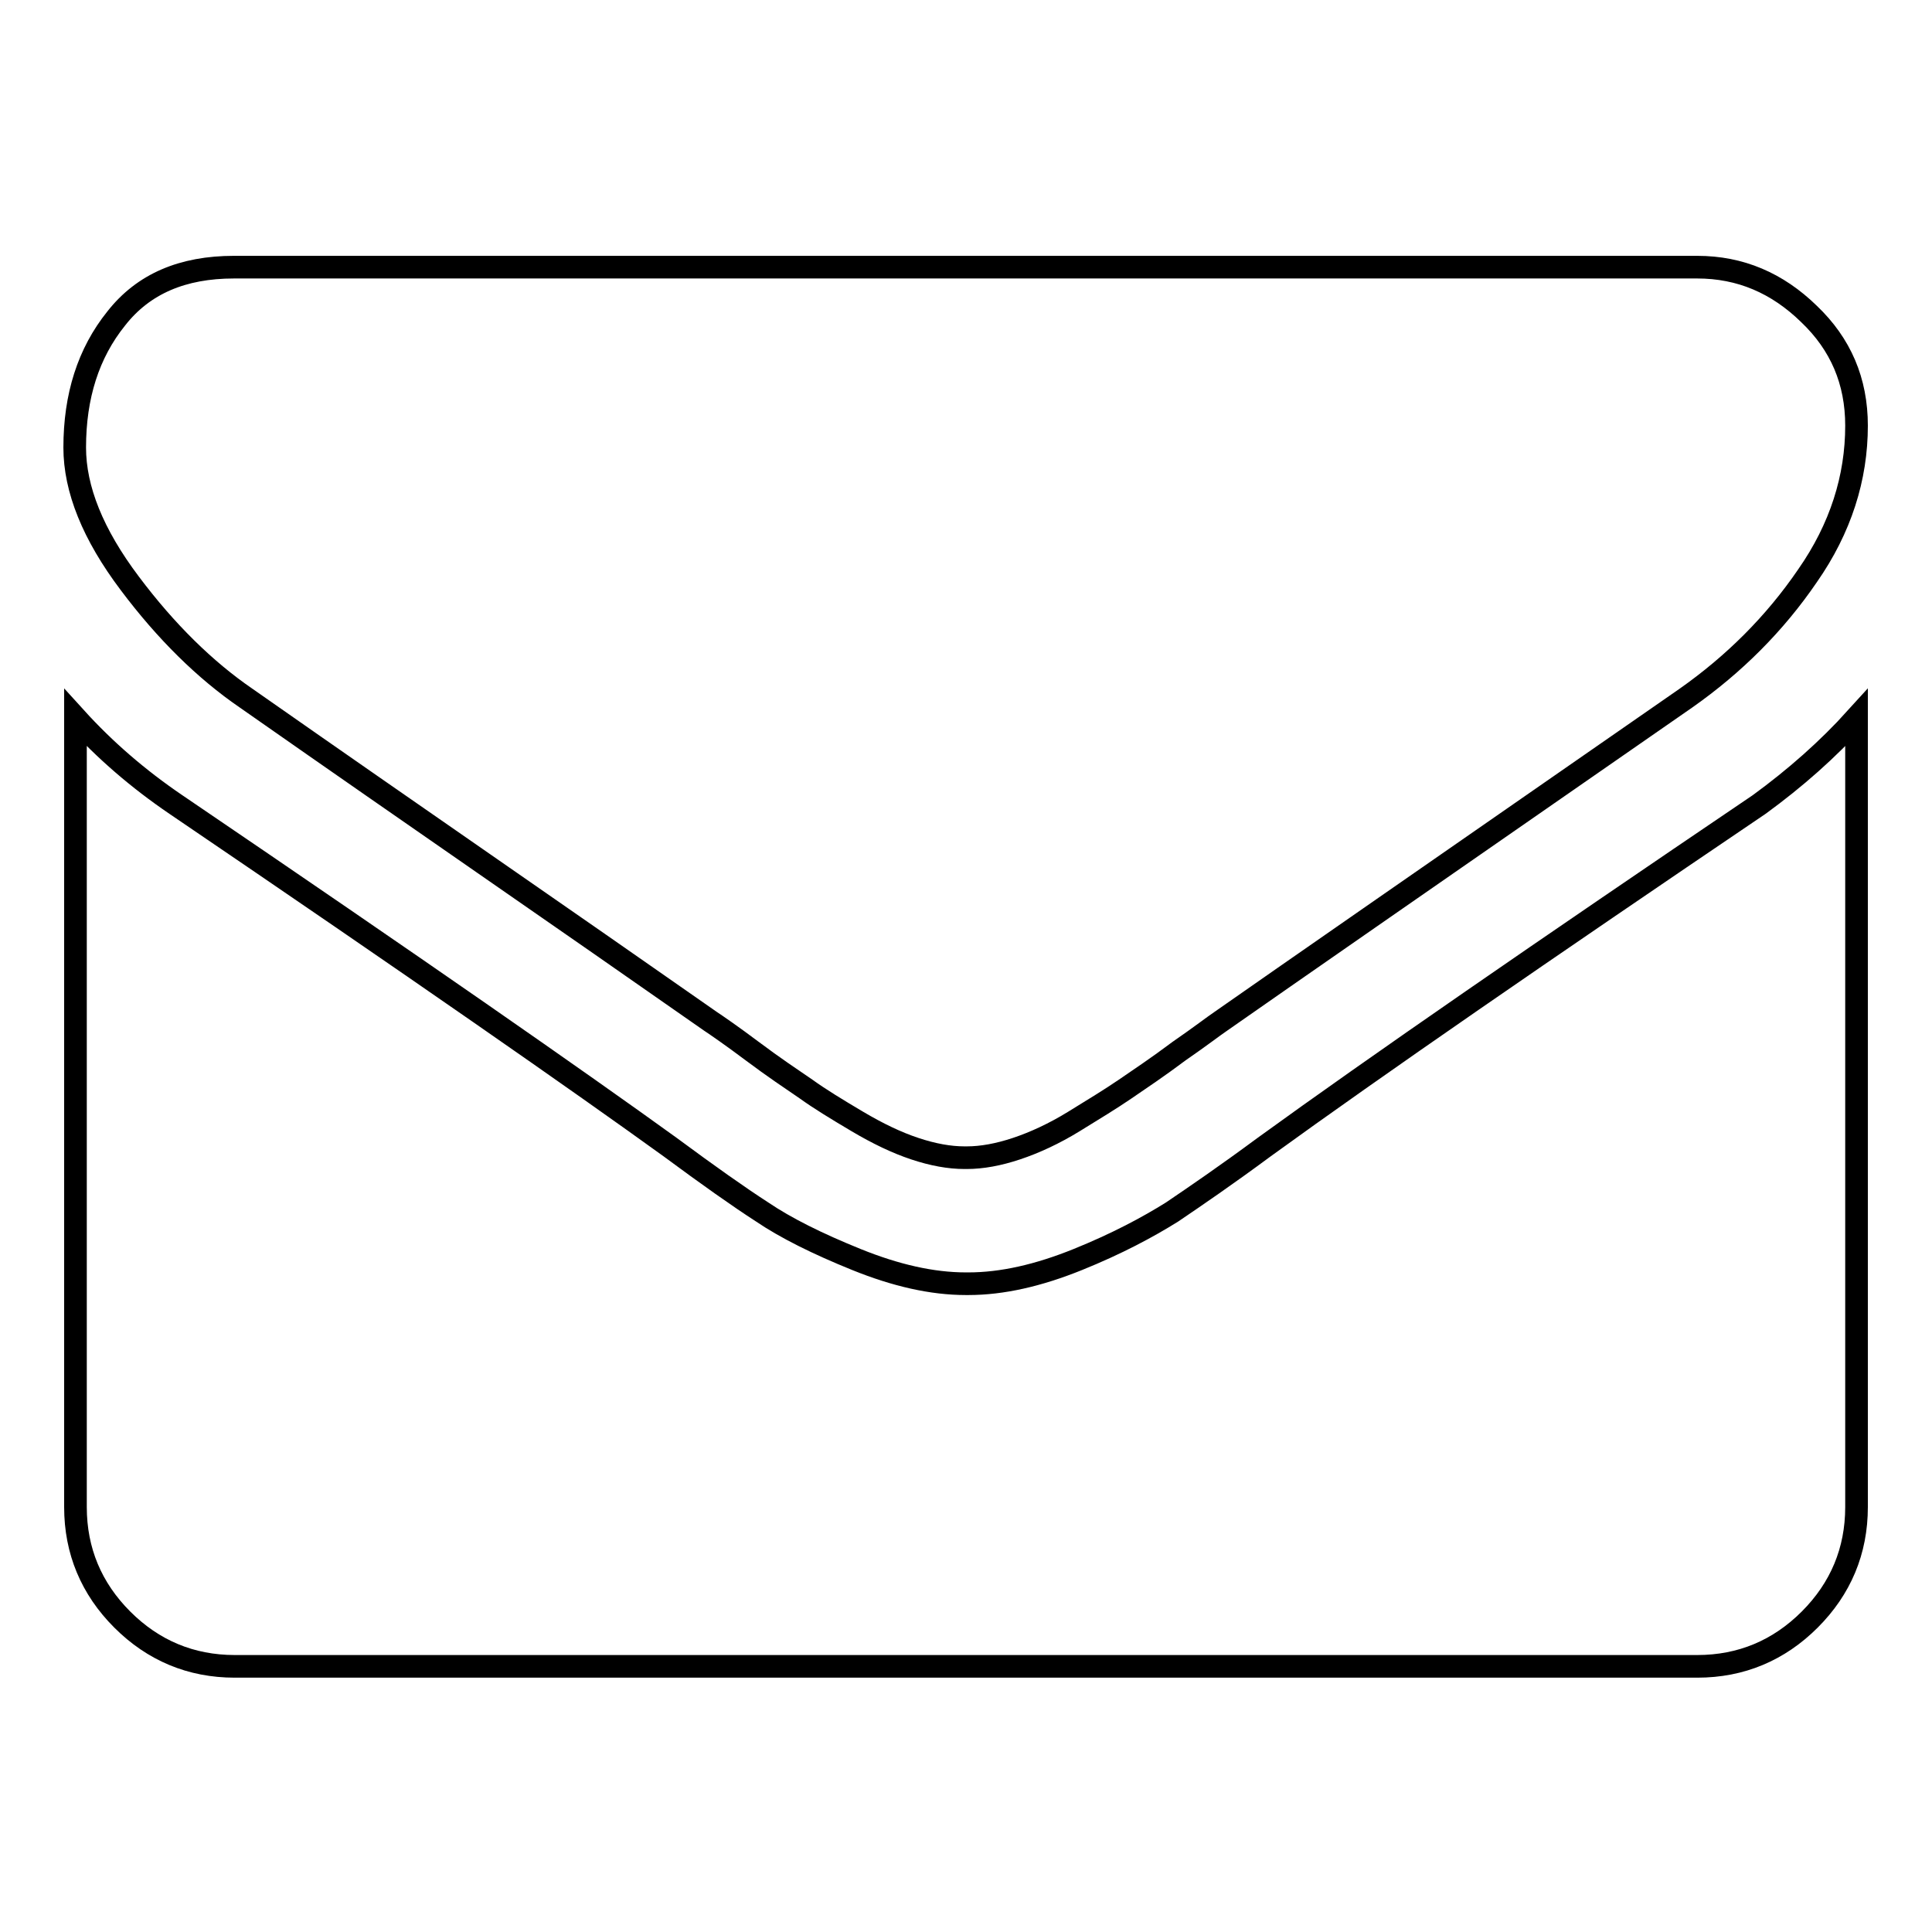
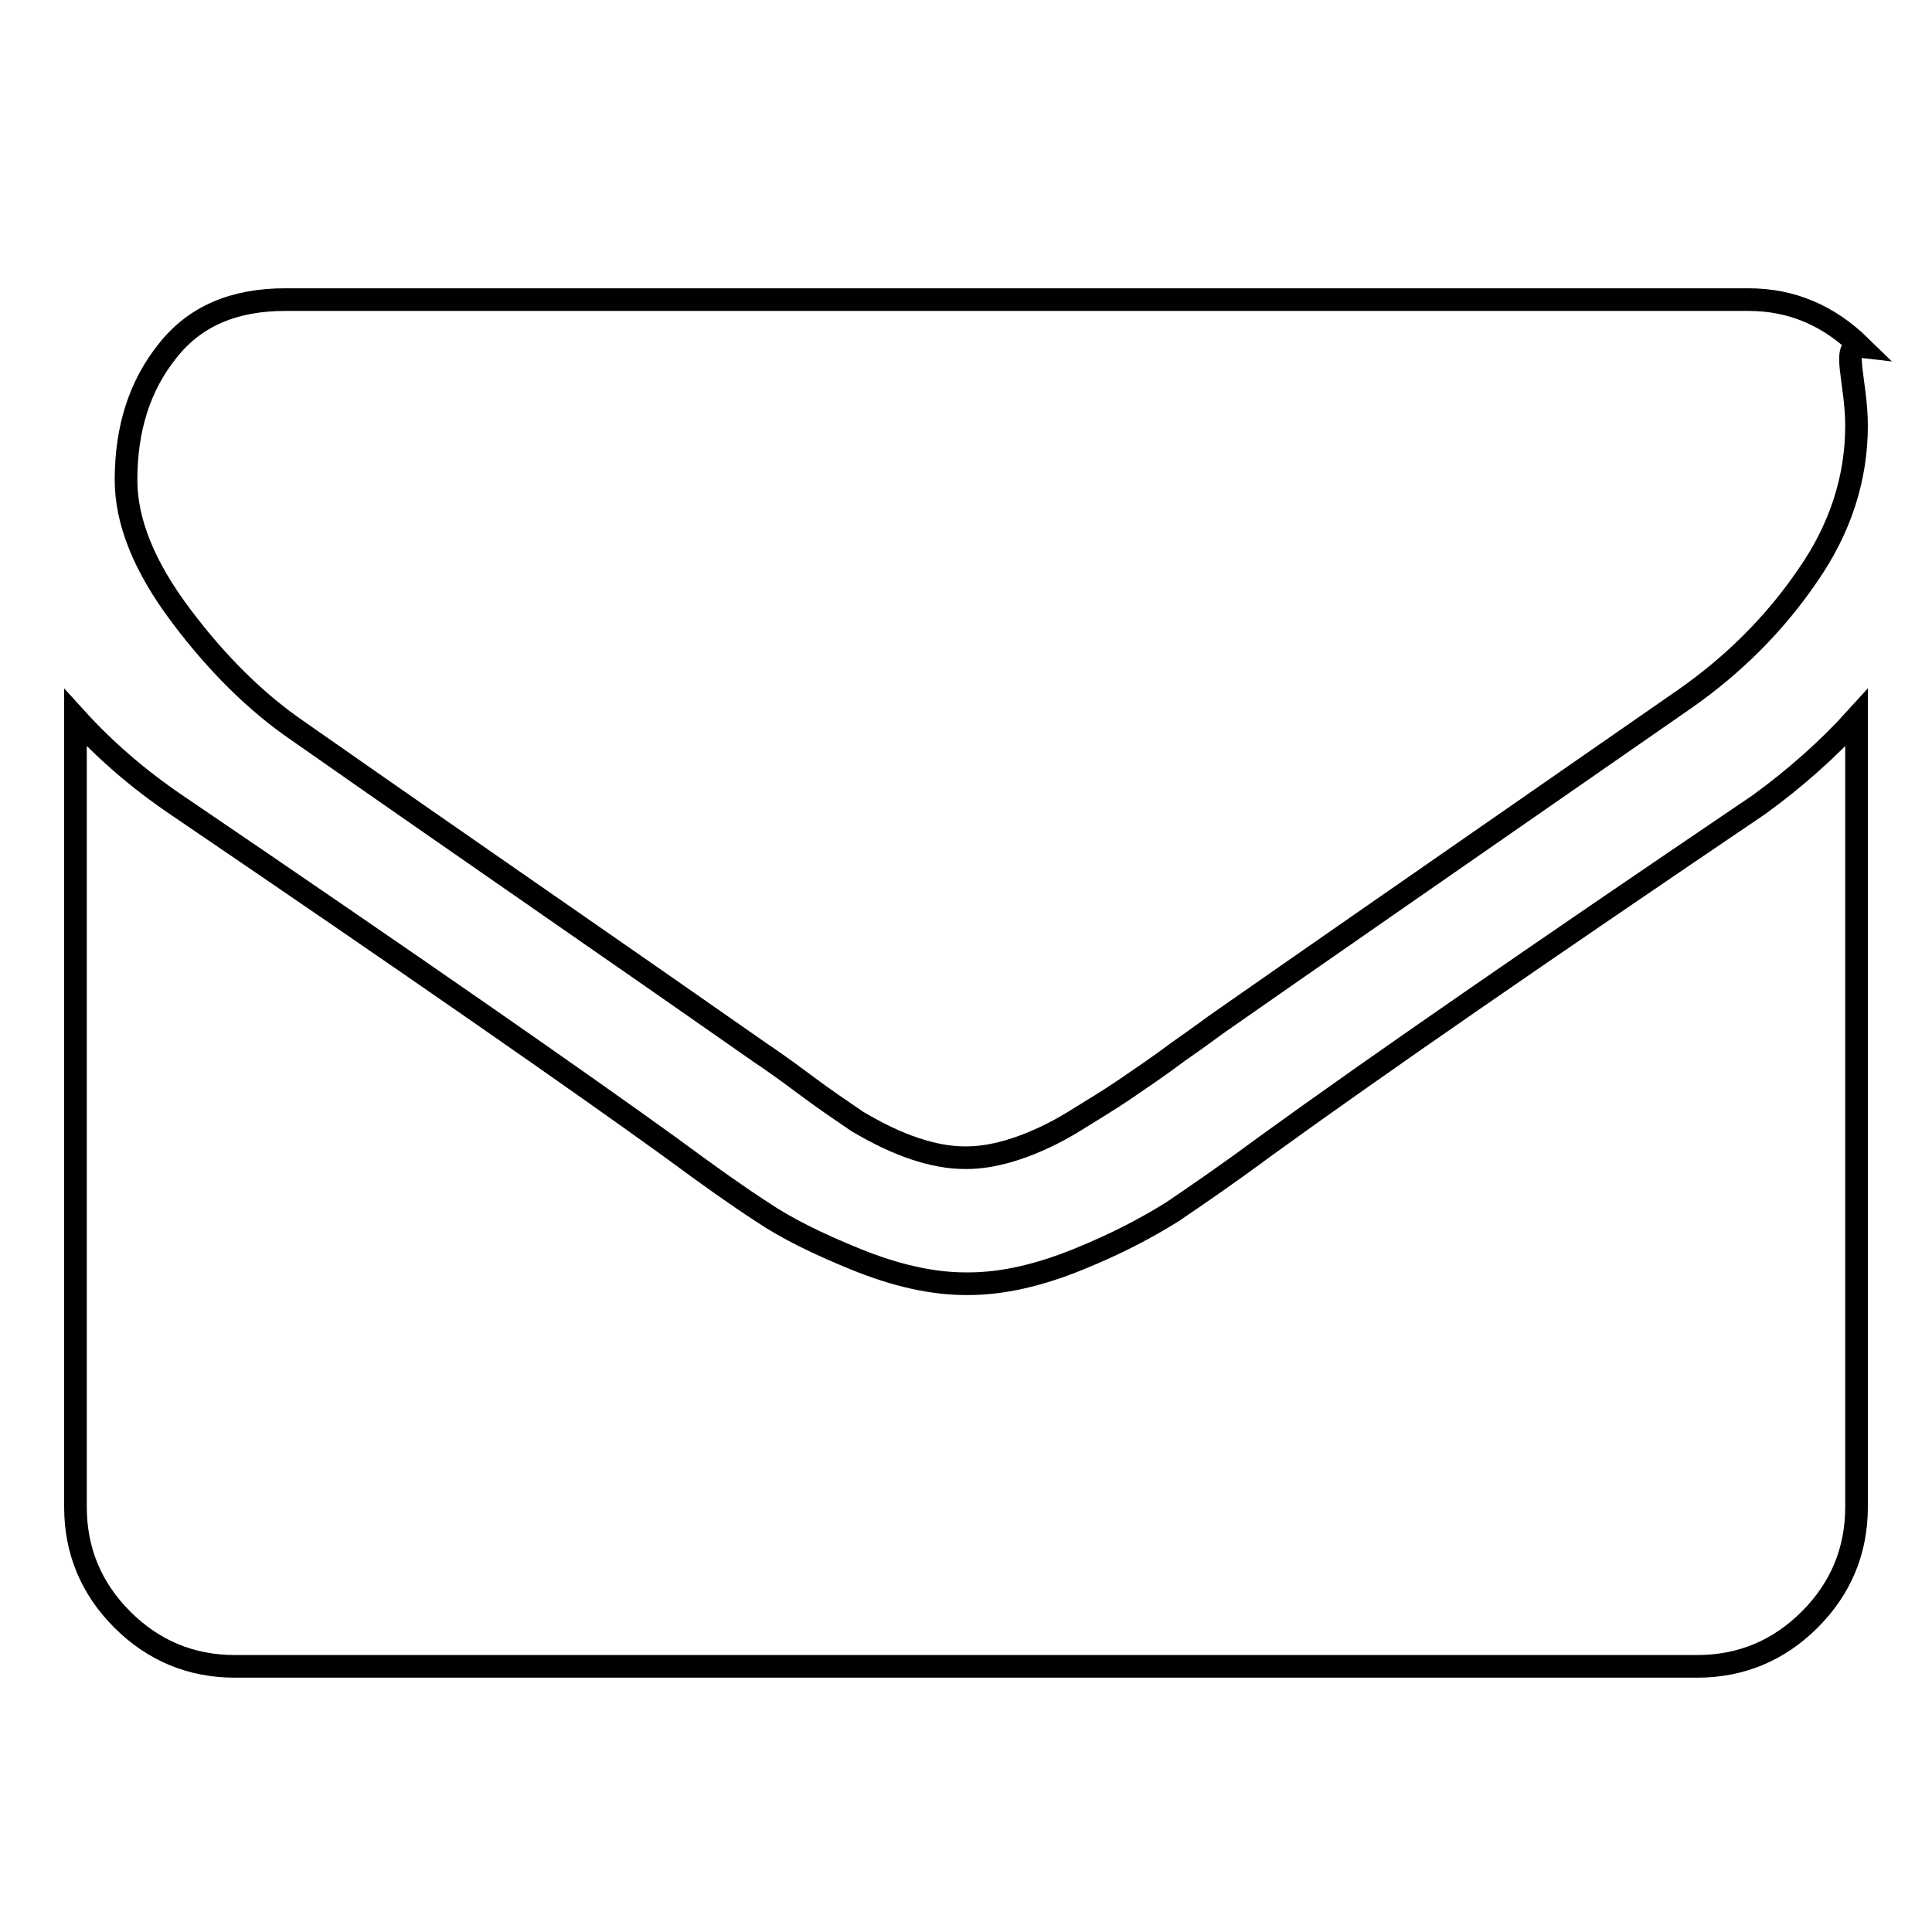
<svg xmlns="http://www.w3.org/2000/svg" version="1.1" x="0px" y="0px" viewBox="0 0 256 256" enable-background="new 0 0 256 256" xml:space="preserve">
  <g>
    <g>
-       <path stroke-width="3" fill-opacity="0" stroke="#000000" d="M246,95.1v104.6c0,5.8-2.1,10.8-6.2,14.9c-4.1,4.1-9.1,6.2-14.9,6.2H31.1c-5.8,0-10.8-2.1-14.9-6.2c-4.1-4.1-6.2-9.1-6.2-14.9V95.1c3.9,4.3,8.3,8.1,13.3,11.5c31.8,21.6,53.6,36.8,65.5,45.4c5,3.7,9.1,6.6,12.2,8.6c3.1,2.1,7.3,4.2,12.5,6.3c5.2,2.1,10,3.2,14.5,3.2h0.3c4.5,0,9.3-1.1,14.5-3.2c5.2-2.1,9.3-4.3,12.5-6.3c3.1-2.1,7.2-4.9,12.2-8.6c14.9-10.8,36.8-25.9,65.6-45.4C237.9,103.1,242.2,99.3,246,95.1L246,95.1z M246,56.4c0,6.9-2.1,13.6-6.5,19.9c-4.3,6.3-9.7,11.7-16.1,16.2c-33,22.9-53.6,37.2-61.6,42.8c-0.9,0.6-2.7,2-5.6,4c-2.8,2.1-5.2,3.7-7.1,5c-1.9,1.3-4.2,2.7-6.8,4.3s-5.2,2.8-7.6,3.6c-2.4,0.8-4.6,1.2-6.6,1.2h-0.3c-2,0-4.2-0.4-6.6-1.2c-2.4-0.8-4.9-2-7.6-3.6s-5-3-6.8-4.3c-1.9-1.3-4.3-2.9-7.1-5s-4.7-3.4-5.6-4c-8-5.6-19.5-13.6-34.5-24c-15-10.4-24-16.7-27-18.8c-5.4-3.7-10.6-8.8-15.4-15.2c-4.9-6.5-7.3-12.5-7.3-18c0-6.8,1.8-12.5,5.5-17.1c3.6-4.6,8.8-6.8,15.6-6.8h193.9c5.7,0,10.6,2.1,14.8,6.2C243.9,45.6,246,50.5,246,56.4L246,56.4z" />
+       <path stroke-width="3" fill-opacity="0" stroke="#000000" d="M246,95.1v104.6c0,5.8-2.1,10.8-6.2,14.9c-4.1,4.1-9.1,6.2-14.9,6.2H31.1c-5.8,0-10.8-2.1-14.9-6.2c-4.1-4.1-6.2-9.1-6.2-14.9V95.1c3.9,4.3,8.3,8.1,13.3,11.5c31.8,21.6,53.6,36.8,65.5,45.4c5,3.7,9.1,6.6,12.2,8.6c3.1,2.1,7.3,4.2,12.5,6.3c5.2,2.1,10,3.2,14.5,3.2h0.3c4.5,0,9.3-1.1,14.5-3.2c5.2-2.1,9.3-4.3,12.5-6.3c3.1-2.1,7.2-4.9,12.2-8.6c14.9-10.8,36.8-25.9,65.6-45.4C237.9,103.1,242.2,99.3,246,95.1L246,95.1z M246,56.4c0,6.9-2.1,13.6-6.5,19.9c-4.3,6.3-9.7,11.7-16.1,16.2c-33,22.9-53.6,37.2-61.6,42.8c-0.9,0.6-2.7,2-5.6,4c-2.8,2.1-5.2,3.7-7.1,5c-1.9,1.3-4.2,2.7-6.8,4.3s-5.2,2.8-7.6,3.6c-2.4,0.8-4.6,1.2-6.6,1.2h-0.3c-2,0-4.2-0.4-6.6-1.2c-2.4-0.8-4.9-2-7.6-3.6c-1.9-1.3-4.3-2.9-7.1-5s-4.7-3.4-5.6-4c-8-5.6-19.5-13.6-34.5-24c-15-10.4-24-16.7-27-18.8c-5.4-3.7-10.6-8.8-15.4-15.2c-4.9-6.5-7.3-12.5-7.3-18c0-6.8,1.8-12.5,5.5-17.1c3.6-4.6,8.8-6.8,15.6-6.8h193.9c5.7,0,10.6,2.1,14.8,6.2C243.9,45.6,246,50.5,246,56.4L246,56.4z" />
    </g>
  </g>
</svg>